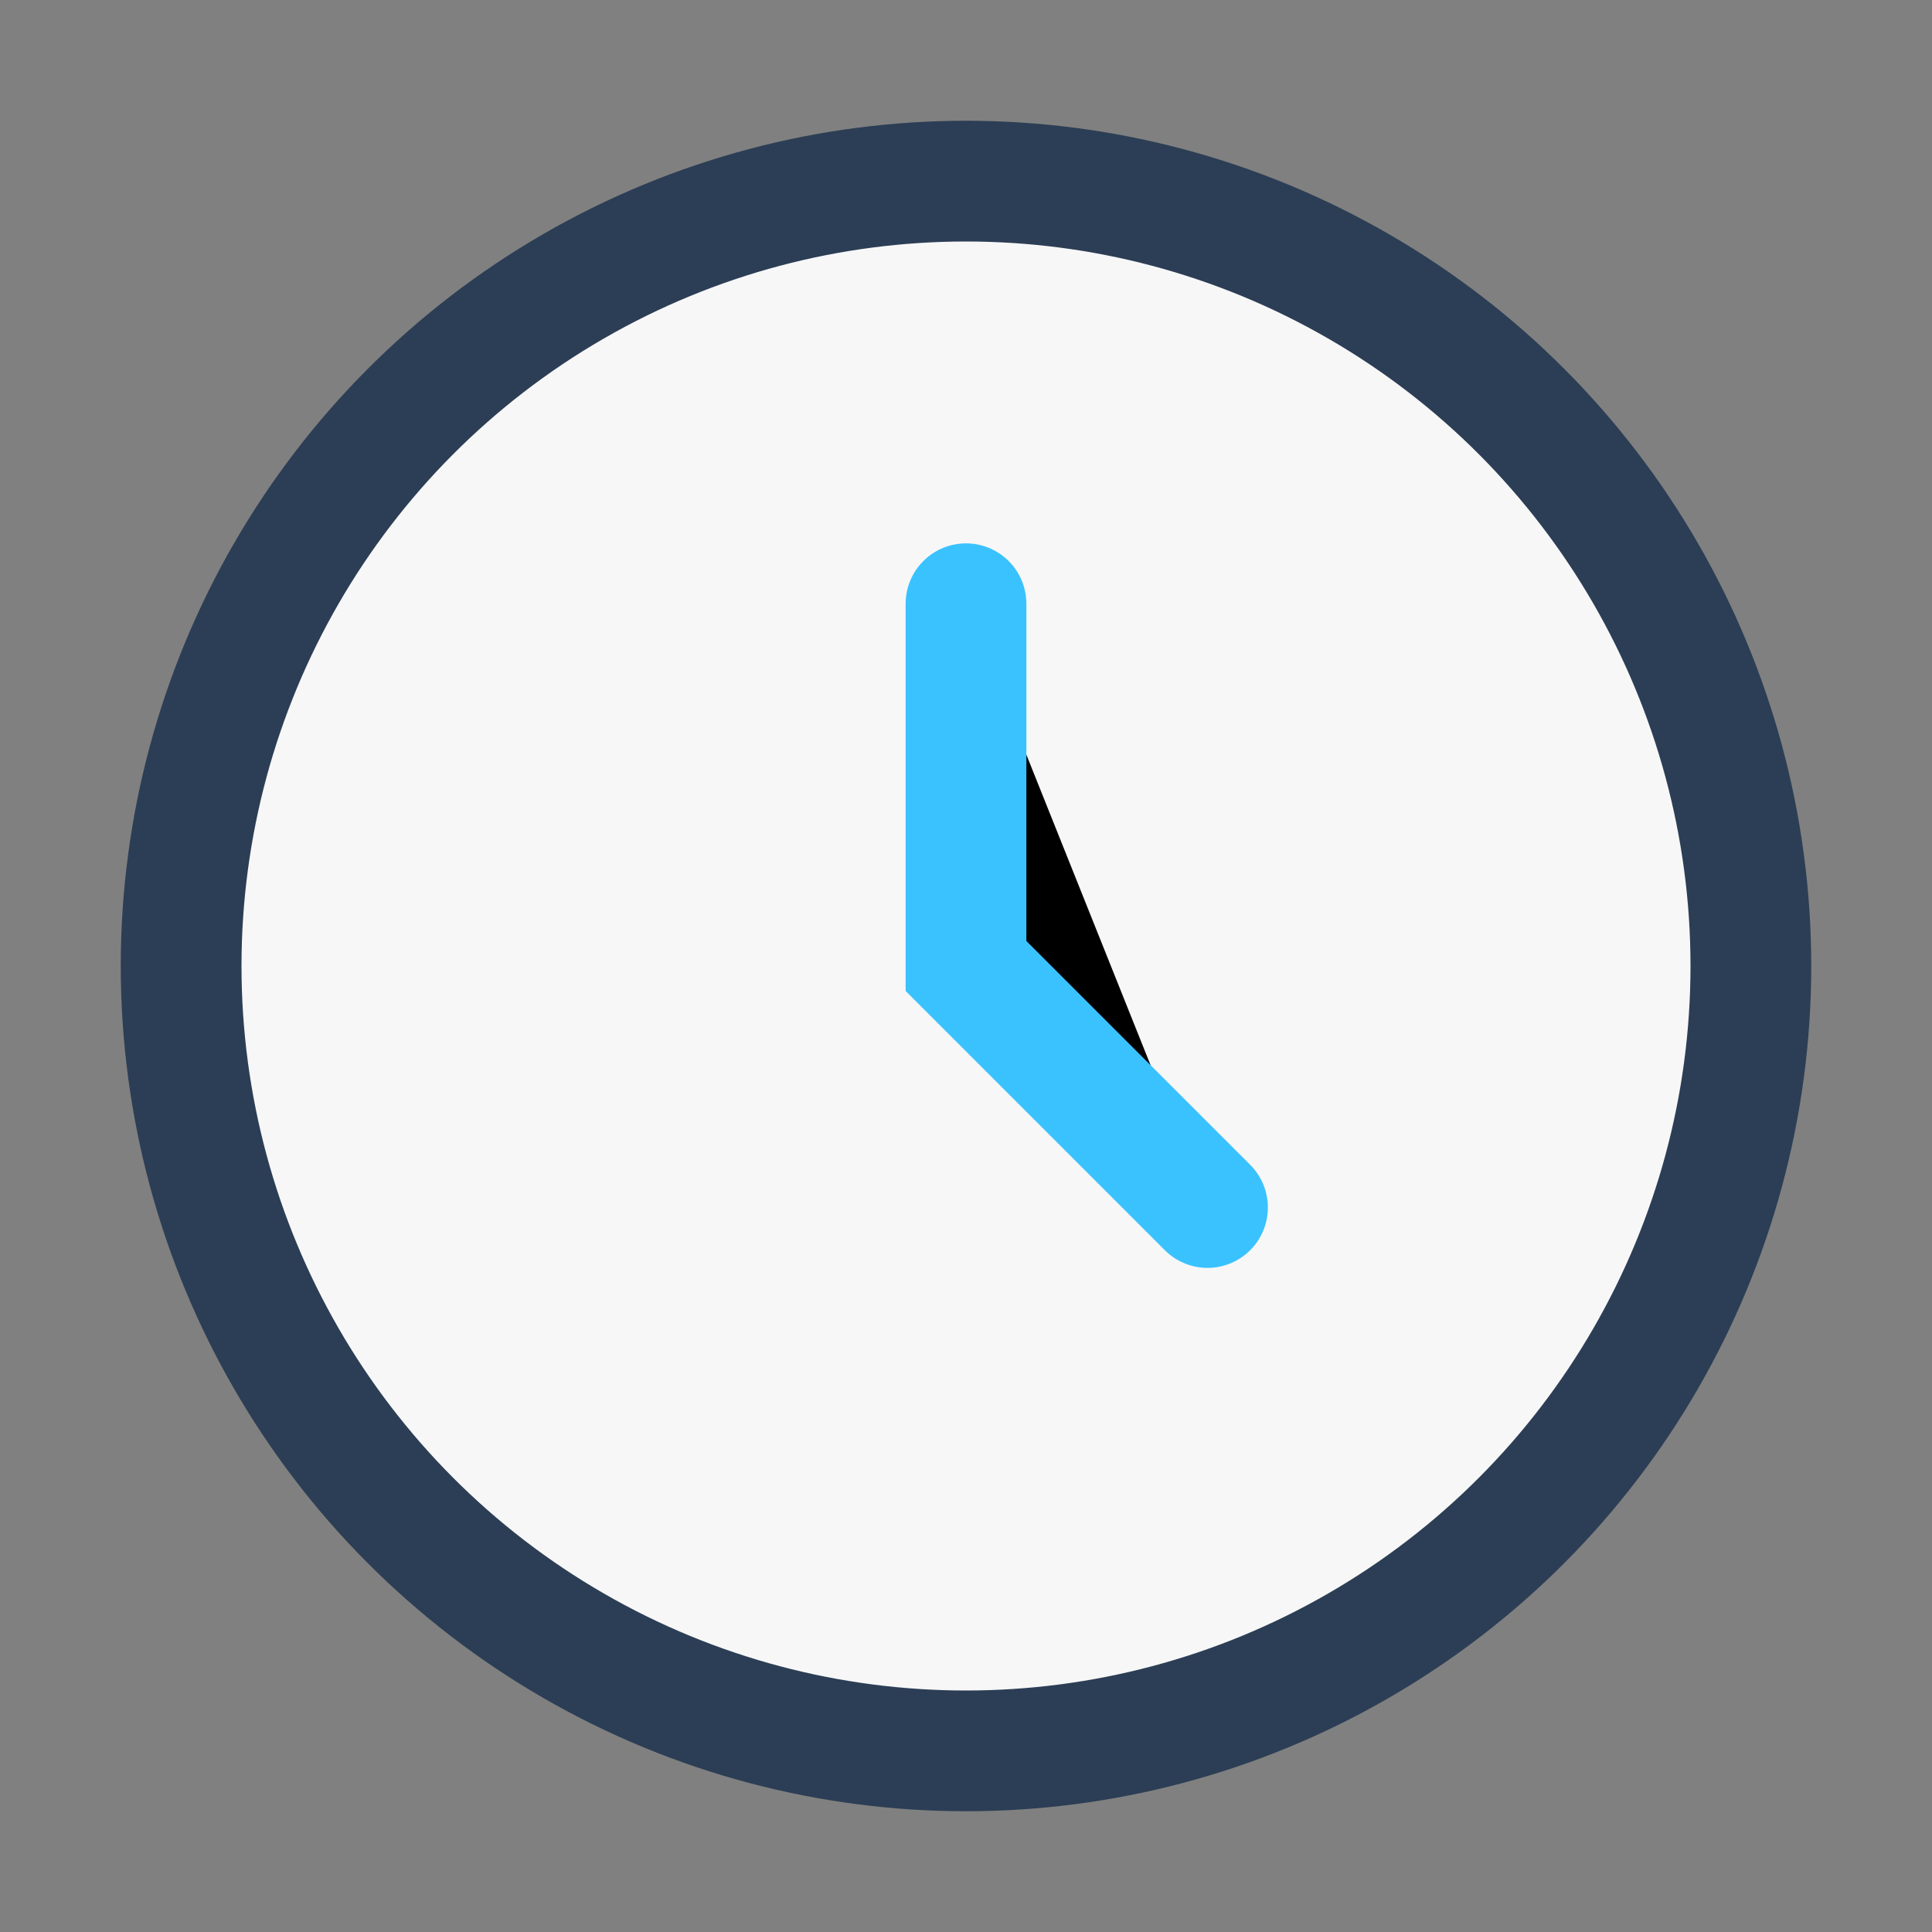
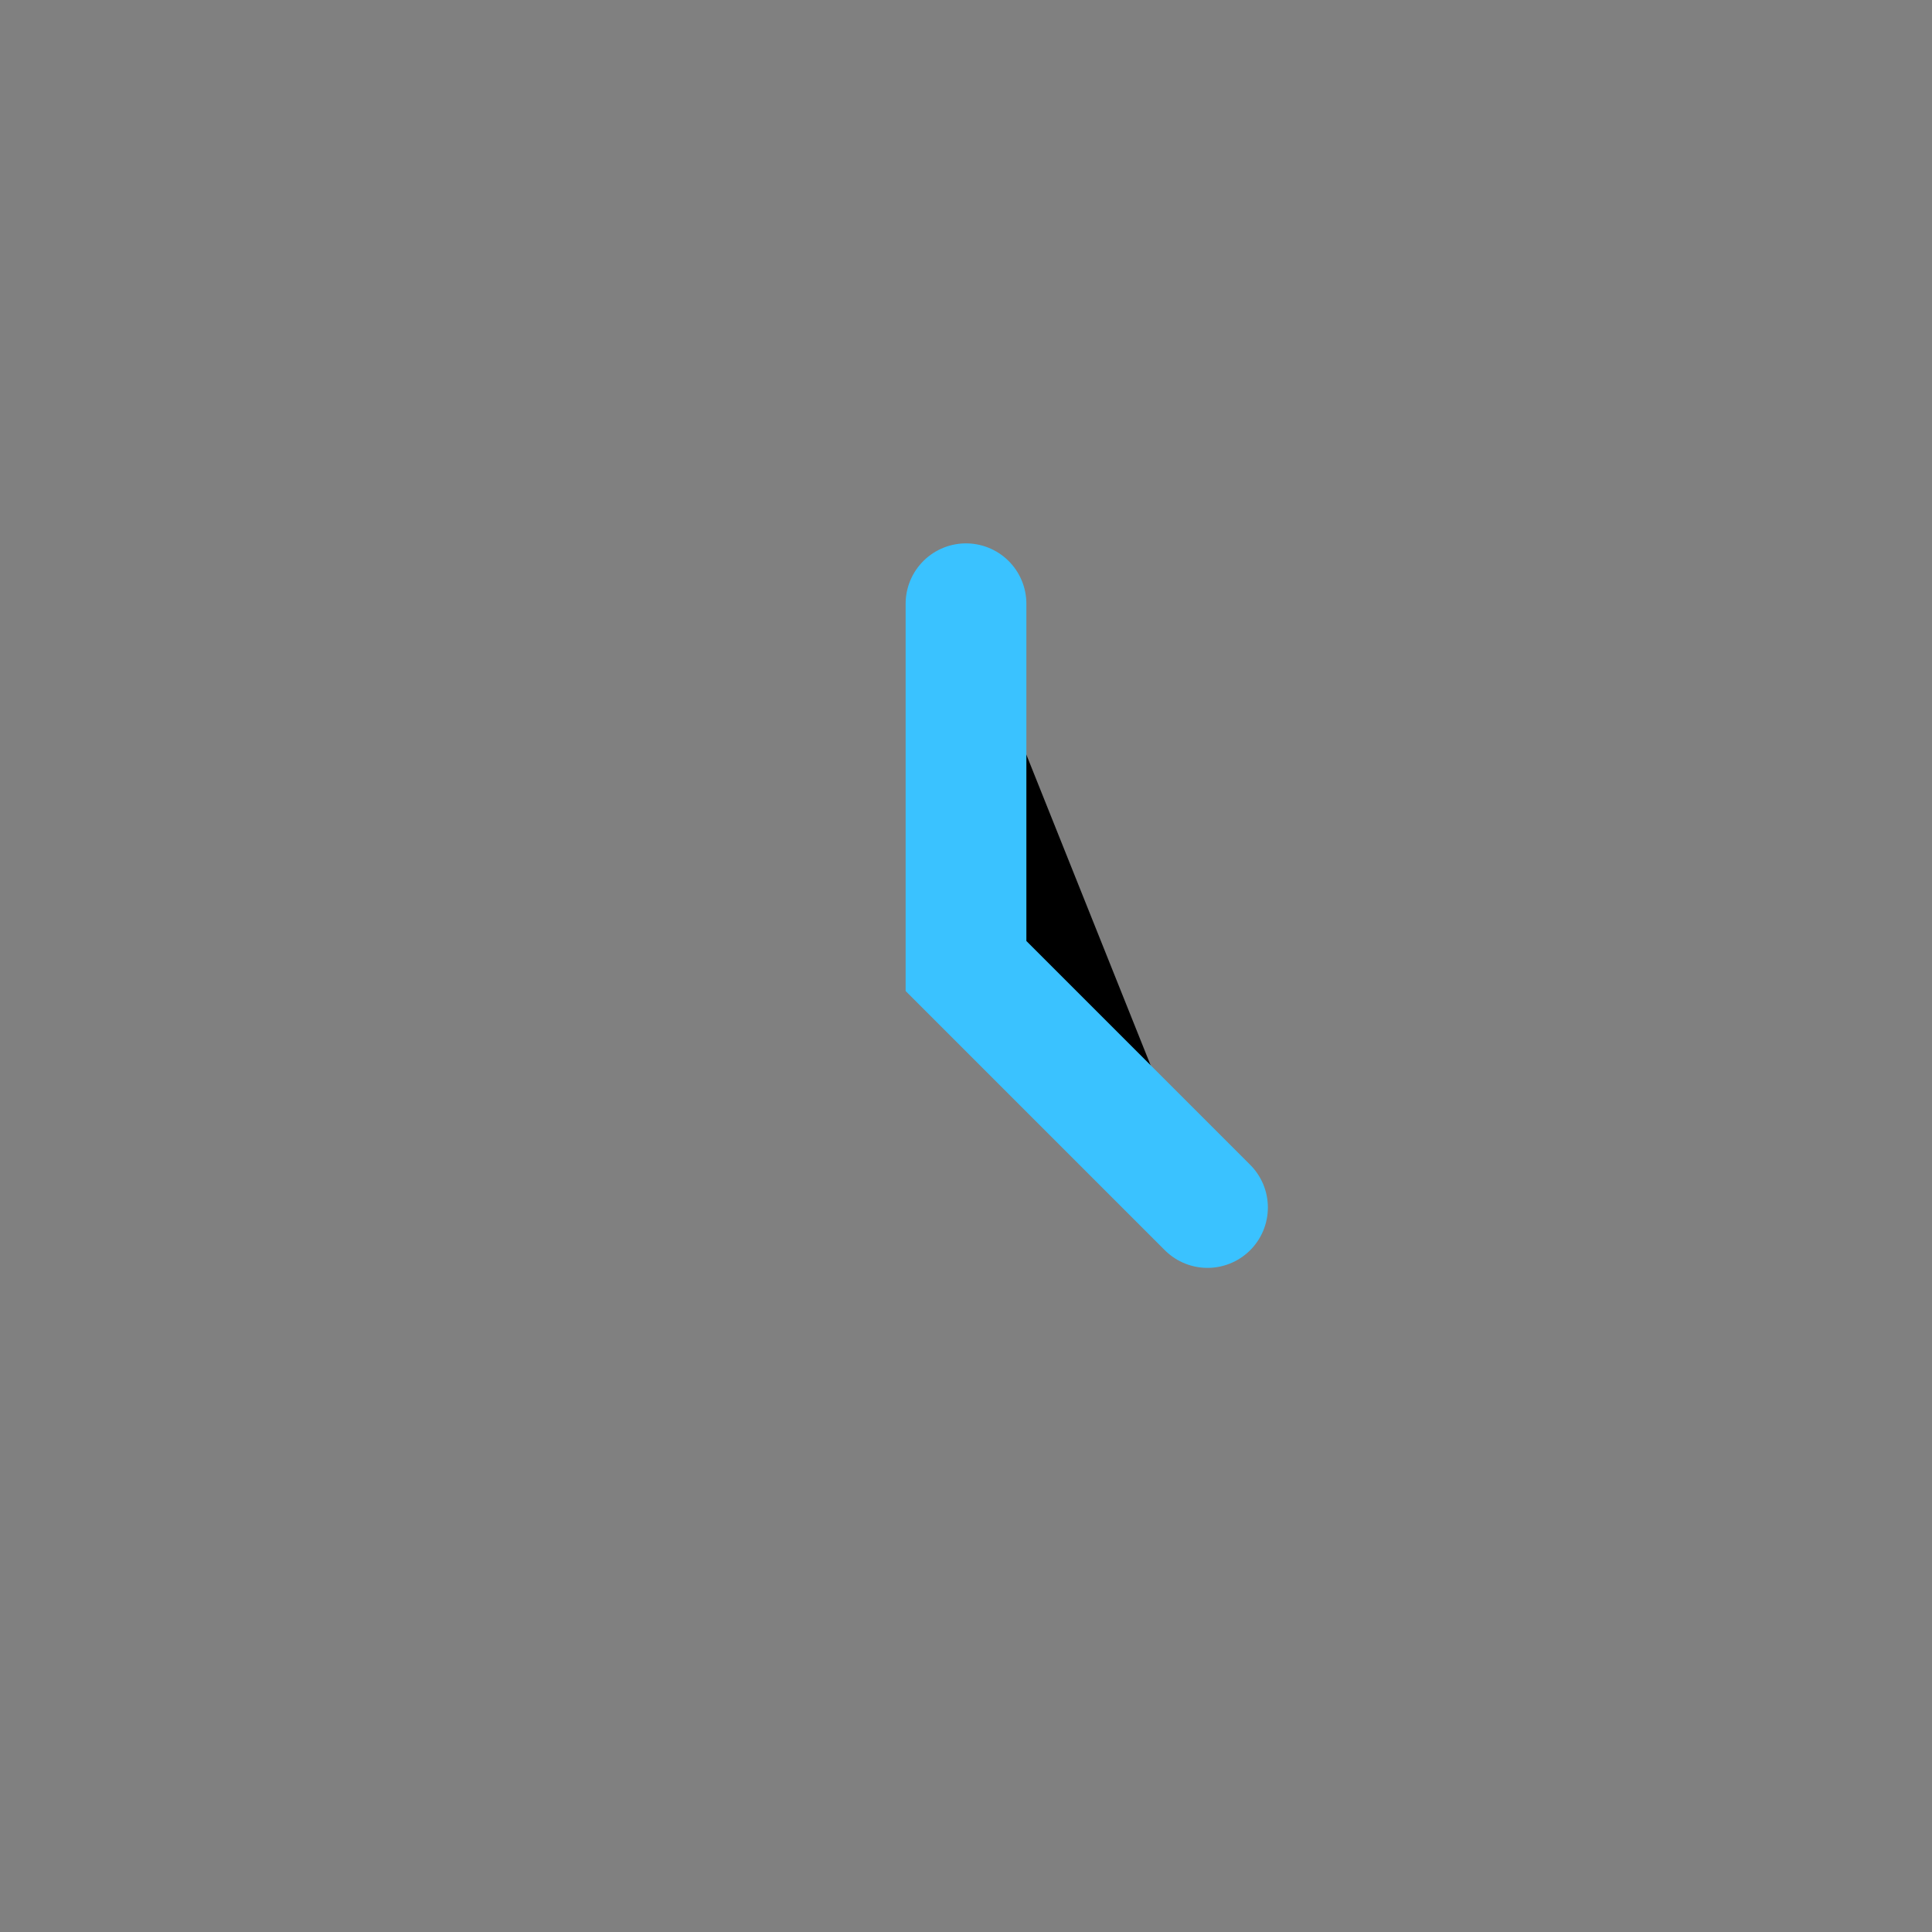
<svg xmlns="http://www.w3.org/2000/svg" width="32" height="32" viewBox="0 0 32 32">
  <rect x="0" y="0" width="32" height="32" fill="#808080" stroke="none" />
-   <circle cx="16" cy="16" r="13" stroke="#2C3E55" stroke-width="2" fill="#F7F7F8" />
  <path d="M16 10v6l4 4" stroke="#3AC2FF" stroke-width="2" stroke-linecap="round" />
</svg>